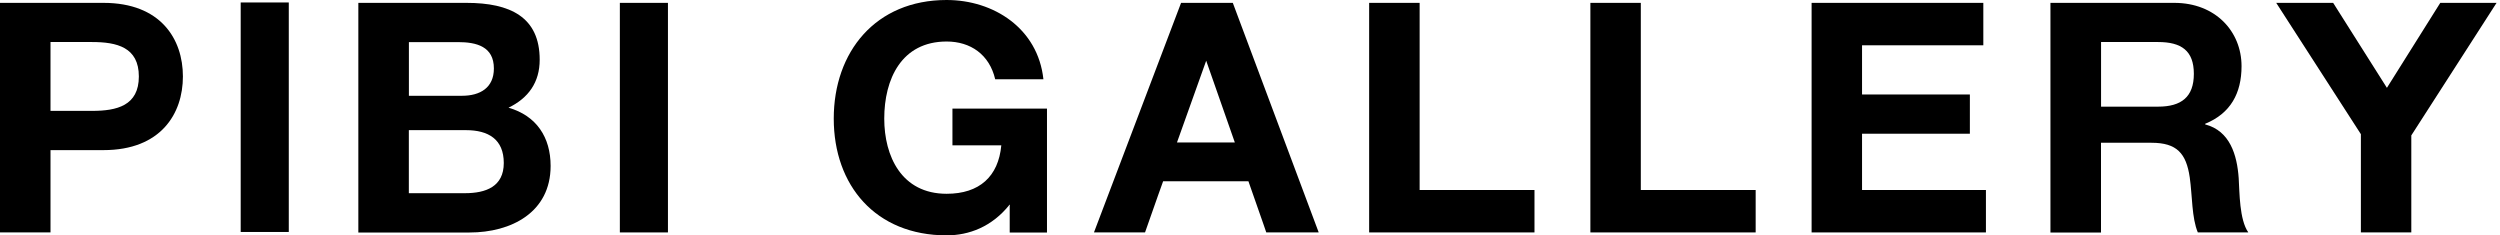
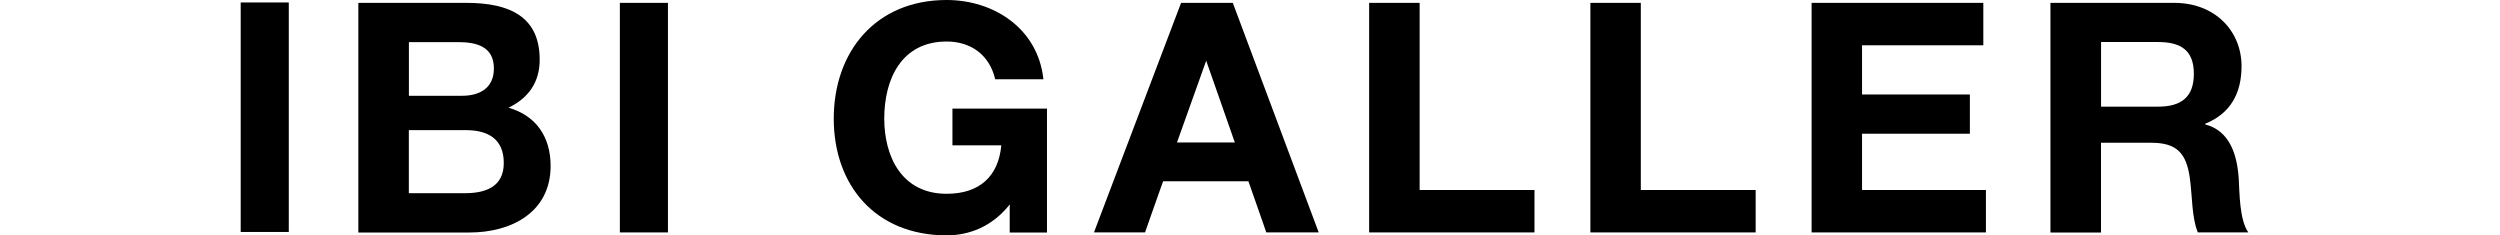
<svg xmlns="http://www.w3.org/2000/svg" width="170" height="16" viewBox="0 0 170 16" fill="none">
  <g clip-path="url(#clip0_19_927)">
-     <path d="M0 0.195H7.04C10.934 0.195 12.438 2.664 12.438 5.199C12.438 7.735 10.934 10.208 7.04 10.208H3.434V15.805H0V0.195ZM3.434 7.54H6.257C7.942 7.54 9.442 7.19 9.442 5.199C9.442 3.208 7.942 2.858 6.257 2.858H3.434V7.54Z" fill="black" />
    <path d="M24.372 0.195H31.717C34.69 0.195 36.699 1.155 36.699 4.062C36.699 5.597 35.934 6.668 34.58 7.323C36.482 7.872 37.442 9.336 37.442 11.283C37.442 14.451 34.752 15.81 31.929 15.81H24.367V0.195H24.372ZM27.805 6.513H31.411C32.655 6.513 33.584 5.965 33.584 4.655C33.584 3.164 32.407 2.863 31.137 2.863H27.805V6.518V6.513ZM27.805 13.137H31.619C33.026 13.137 34.257 12.699 34.257 11.084C34.257 9.469 33.208 8.85 31.686 8.85H27.801V13.137H27.805Z" fill="black" />
    <path d="M16.367 0.168H19.637V15.774H16.367V0.168Z" fill="black" />
    <path d="M42.15 0.195H45.42V15.805H42.15V0.195Z" fill="black" />
    <path d="M139.434 0.195H147.854C150.651 0.195 152.425 2.137 152.425 4.5C152.425 6.336 151.682 7.712 149.952 8.416V8.46C151.638 8.898 152.12 10.535 152.231 12.111C152.293 13.097 152.275 14.934 152.885 15.805H149.452C149.036 14.823 149.08 13.314 148.903 12.066C148.664 10.429 148.027 9.708 146.301 9.708H142.868V15.81H139.43V0.195H139.434ZM142.872 7.252H146.753C148.328 7.252 149.182 6.597 149.182 5.022C149.182 3.447 148.332 2.858 146.753 2.858H142.872V7.252Z" fill="black" />
-     <path d="M163.969 9.208L169.766 0.195H165.938L162.31 5.973L158.655 0.195H154.783L160.54 9.124V14.358V15.805H163.969V14.358V9.208Z" fill="black" />
    <path d="M126.619 6.425V3.08H134.866V0.195H123.189V15.805H135.043V12.92H126.619V9.093H133.951V6.425H126.619Z" fill="black" />
    <path d="M104.146 12.92H96.535V0.195H93.102V15.805H104.345V12.92H104.141H104.146ZM119.186 12.92H111.575V0.195H108.146V15.805H119.385V12.92H119.181H119.186Z" fill="black" />
    <path d="M84.893 12.327L85.951 15.35L86.106 15.805H89.672L83.831 0.195H80.313L74.389 15.805H77.862L78.756 13.265L79.092 12.327H84.893ZM80.035 9.686L82.021 4.128L83.968 9.686H80.035Z" fill="black" />
    <path d="M64.766 7.381V9.881H68.089C67.894 12 66.602 13.177 64.372 13.177C61.293 13.177 60.129 10.611 60.129 8.066C60.129 5.389 61.293 2.823 64.372 2.823C65.992 2.823 67.279 3.704 67.673 5.389H70.952C70.58 1.925 67.563 0 64.372 0C59.536 0 56.695 3.527 56.695 8.066C56.695 12.606 59.536 16.004 64.372 16.004C65.881 16.004 67.452 15.429 68.66 13.907L68.673 13.987H68.66V15.81H71.195V7.385H64.77L64.766 7.381Z" fill="black" />
  </g>
  <defs>
    <clipPath id="clip0_19_927">
      <rect width="169.765" height="16" fill="white" />
    </clipPath>
  </defs>
</svg>